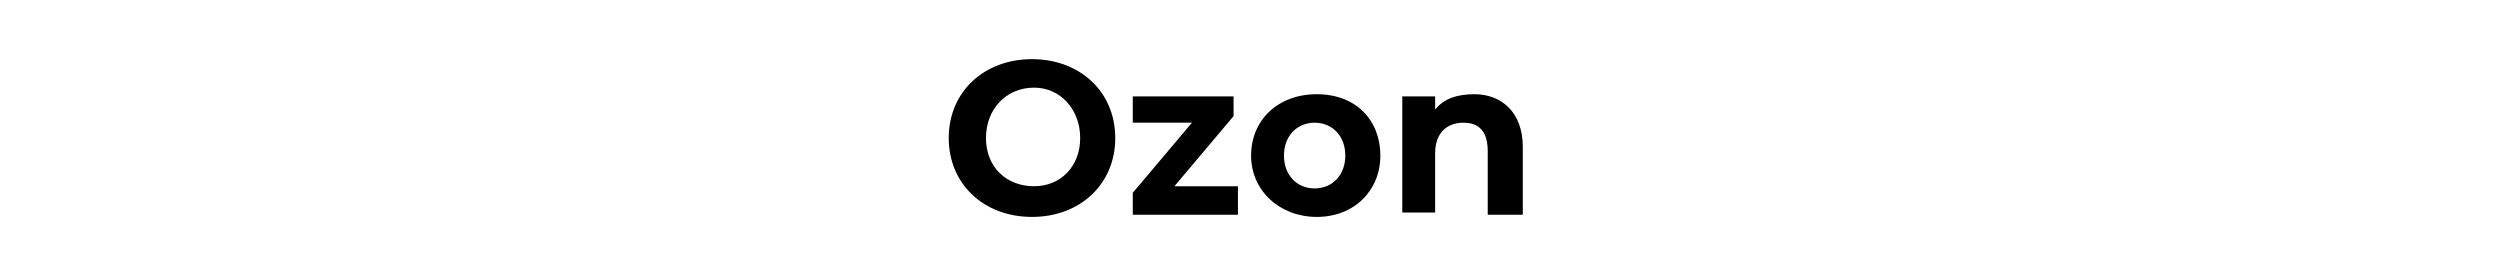
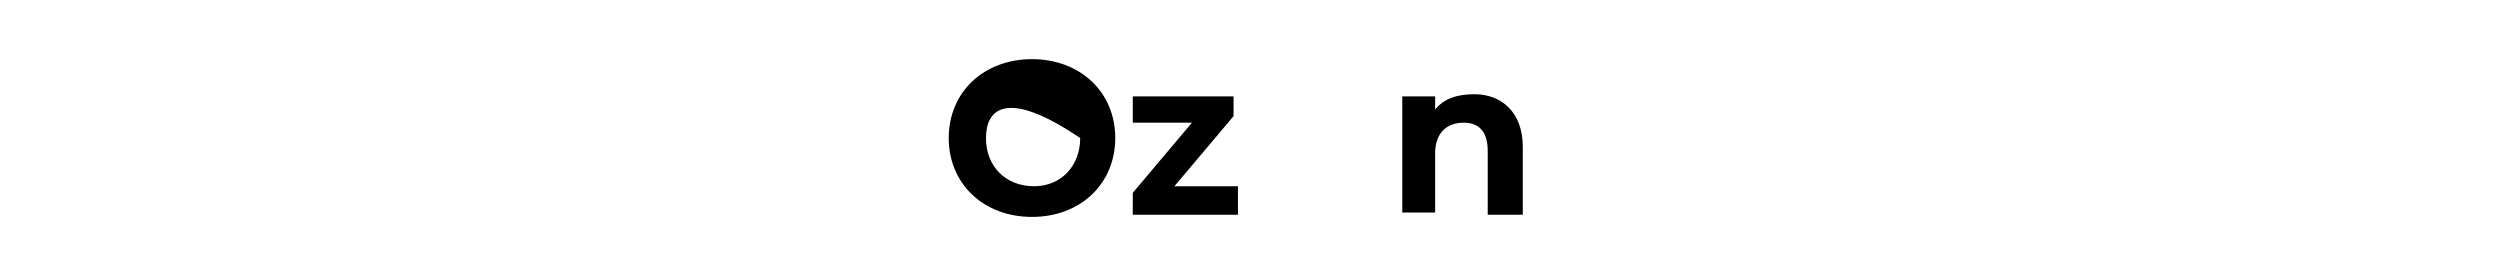
<svg xmlns="http://www.w3.org/2000/svg" id="_лой_1" x="0px" y="0px" viewBox="0 0 114.1 12.4" style="enable-background:new 0 0 114.1 12.4;" xml:space="preserve">
  <g>
-     <path d="M43.3,6.3c0-2.1,1.6-3.6,3.8-3.6c2.2,0,3.8,1.5,3.8,3.6c0,2.1-1.6,3.6-3.8,3.6C44.9,9.9,43.3,8.4,43.3,6.3z M49.3,6.3 C49.3,5,48.4,4,47.2,4C45.9,4,45,5,45,6.3c0,1.3,0.9,2.2,2.2,2.2C48.4,8.5,49.3,7.6,49.3,6.3z" />
+     <path d="M43.3,6.3c0-2.1,1.6-3.6,3.8-3.6c2.2,0,3.8,1.5,3.8,3.6c0,2.1-1.6,3.6-3.8,3.6C44.9,9.9,43.3,8.4,43.3,6.3z M49.3,6.3 C45.9,4,45,5,45,6.3c0,1.3,0.9,2.2,2.2,2.2C48.4,8.5,49.3,7.6,49.3,6.3z" />
    <path d="M56.5,8.6v1.2h-4.8V8.8l2.7-3.2h-2.7V4.4h4.6v0.9l-2.7,3.2H56.5z" />
-     <path d="M57.1,7.1c0-1.6,1.2-2.8,3-2.8S63,5.5,63,7.1c0,1.6-1.2,2.8-2.9,2.8S57.1,8.7,57.1,7.1z M61.4,7.1c0-0.9-0.6-1.5-1.4-1.5 s-1.4,0.6-1.4,1.5c0,0.9,0.6,1.5,1.4,1.5S61.4,8,61.4,7.1z" />
    <path d="M69.5,6.7v3.1h-1.6V6.9c0-0.9-0.4-1.3-1.1-1.3c-0.8,0-1.3,0.5-1.3,1.4v2.7H64V4.4h1.5V5c0.4-0.5,1-0.7,1.8-0.7 C68.5,4.3,69.5,5.1,69.5,6.7z" />
  </g>
</svg>